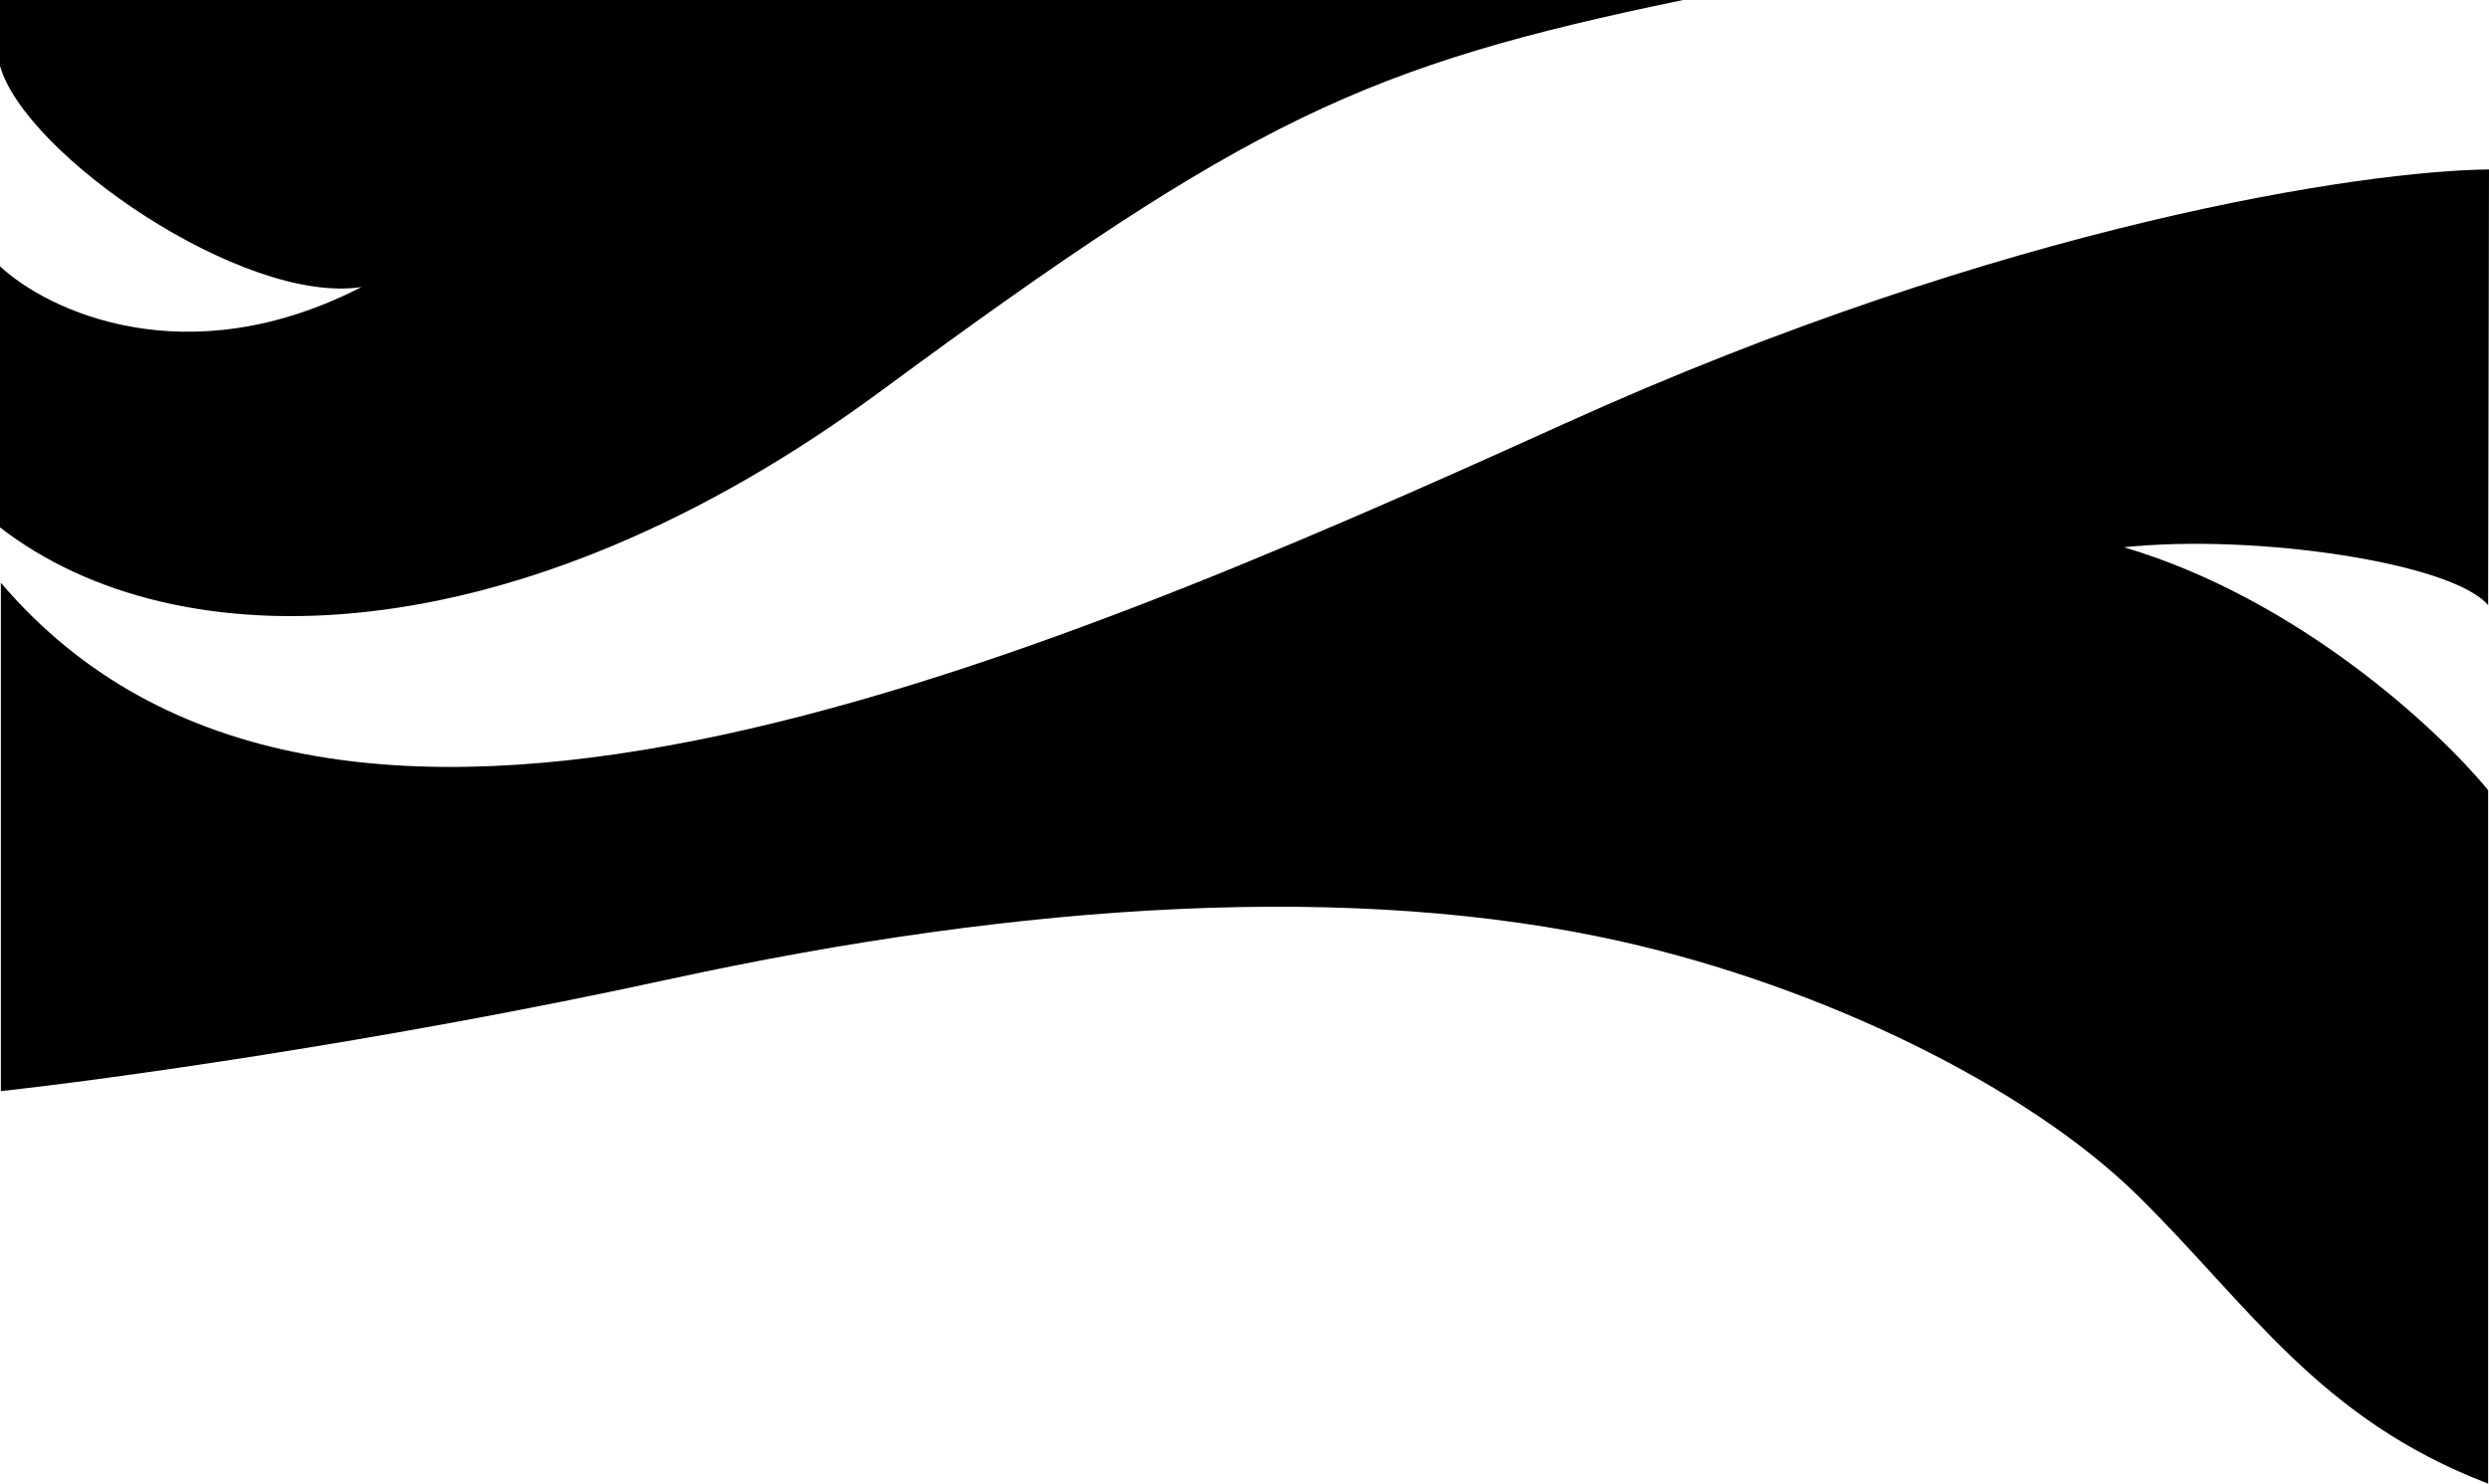
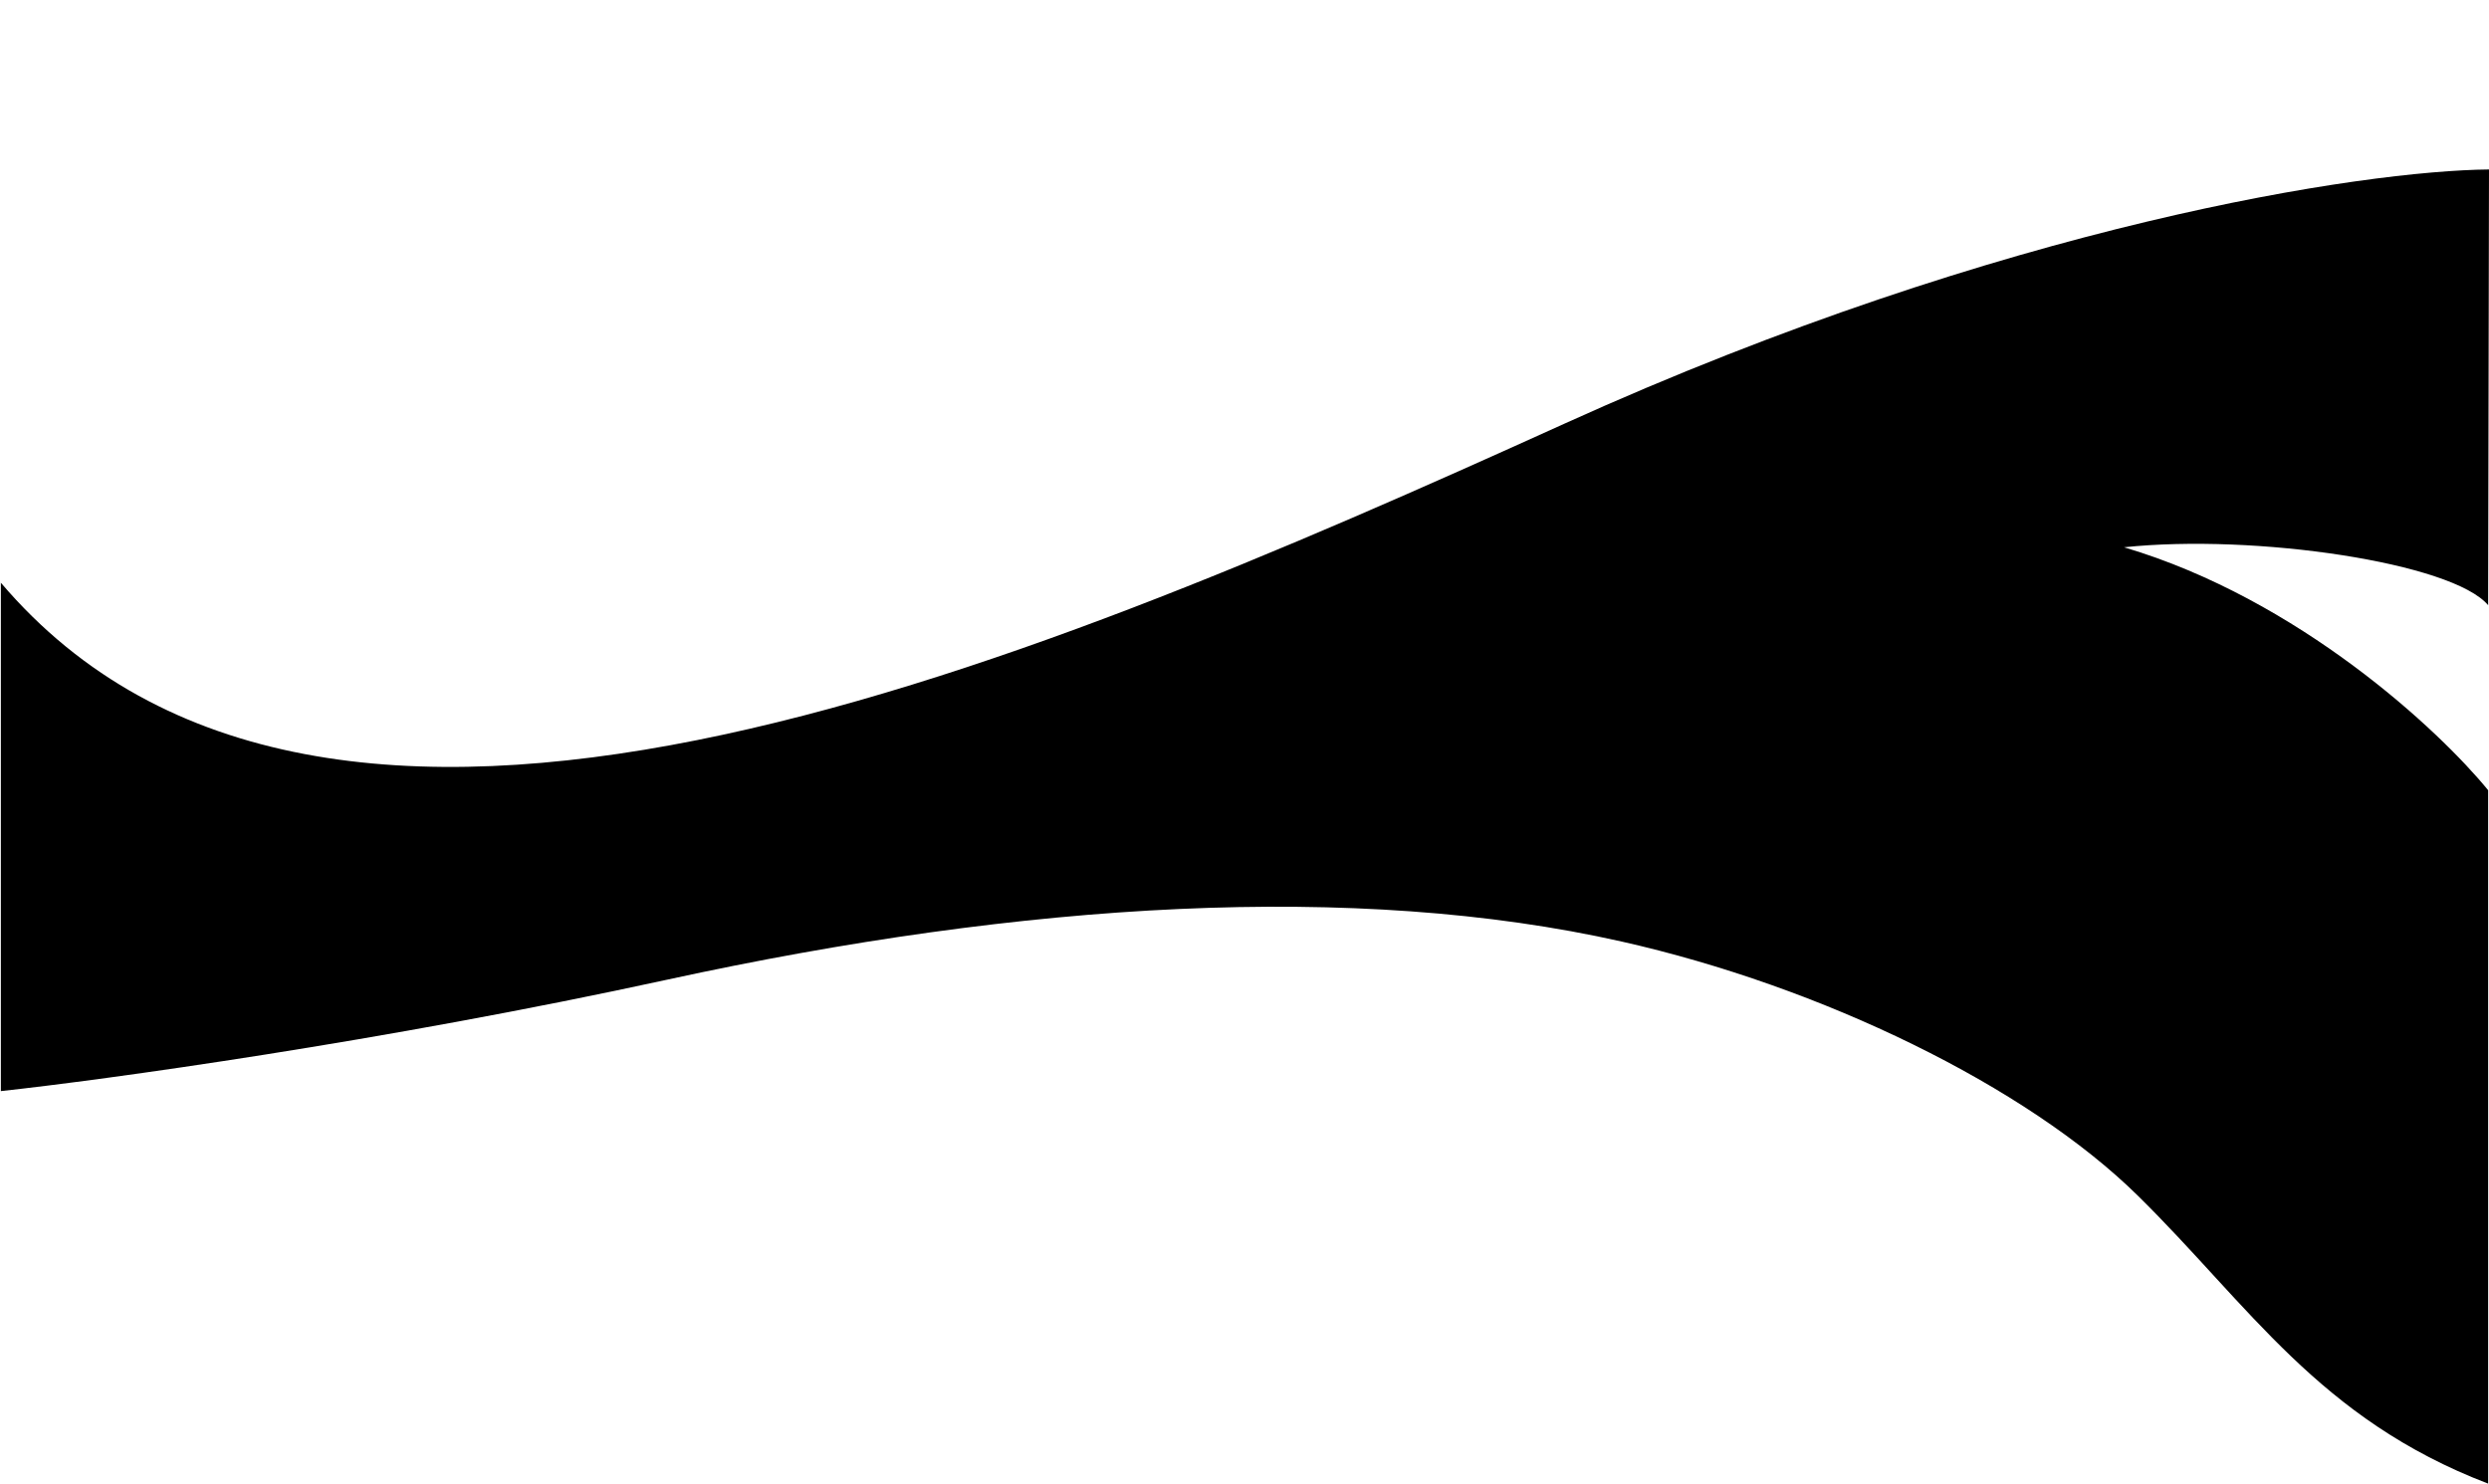
<svg xmlns="http://www.w3.org/2000/svg" width="1439" height="858" viewBox="0 0 1439 858" fill="none">
  <path d="M904.5 245C1160.5 129 1367.5 98.667 1439 98C1438.83 170.833 1438.5 323.2 1438.5 350C1418 325.5 1304 308.5 1228 316.5C1329.2 346.5 1410.5 422.667 1438.5 457V858C1340.5 820.5 1300.5 755 1236 691.5C1171.5 628 1053 570.5 937.5 544.5C784.195 509.99 592.5 521.5 386 566.5C220.8 602.5 60.167 624.5 0.5 631V337C188 557.5 584.5 390 904.5 245Z" fill="black" />
-   <path d="M509.5 226C723 68.5 790 38 973 0H0V38C14 89 140.5 176.5 209 166C107.8 218 27.5 179.667 0 154V305C102 384 297.963 382.052 509.5 226Z" fill="black" />
</svg>